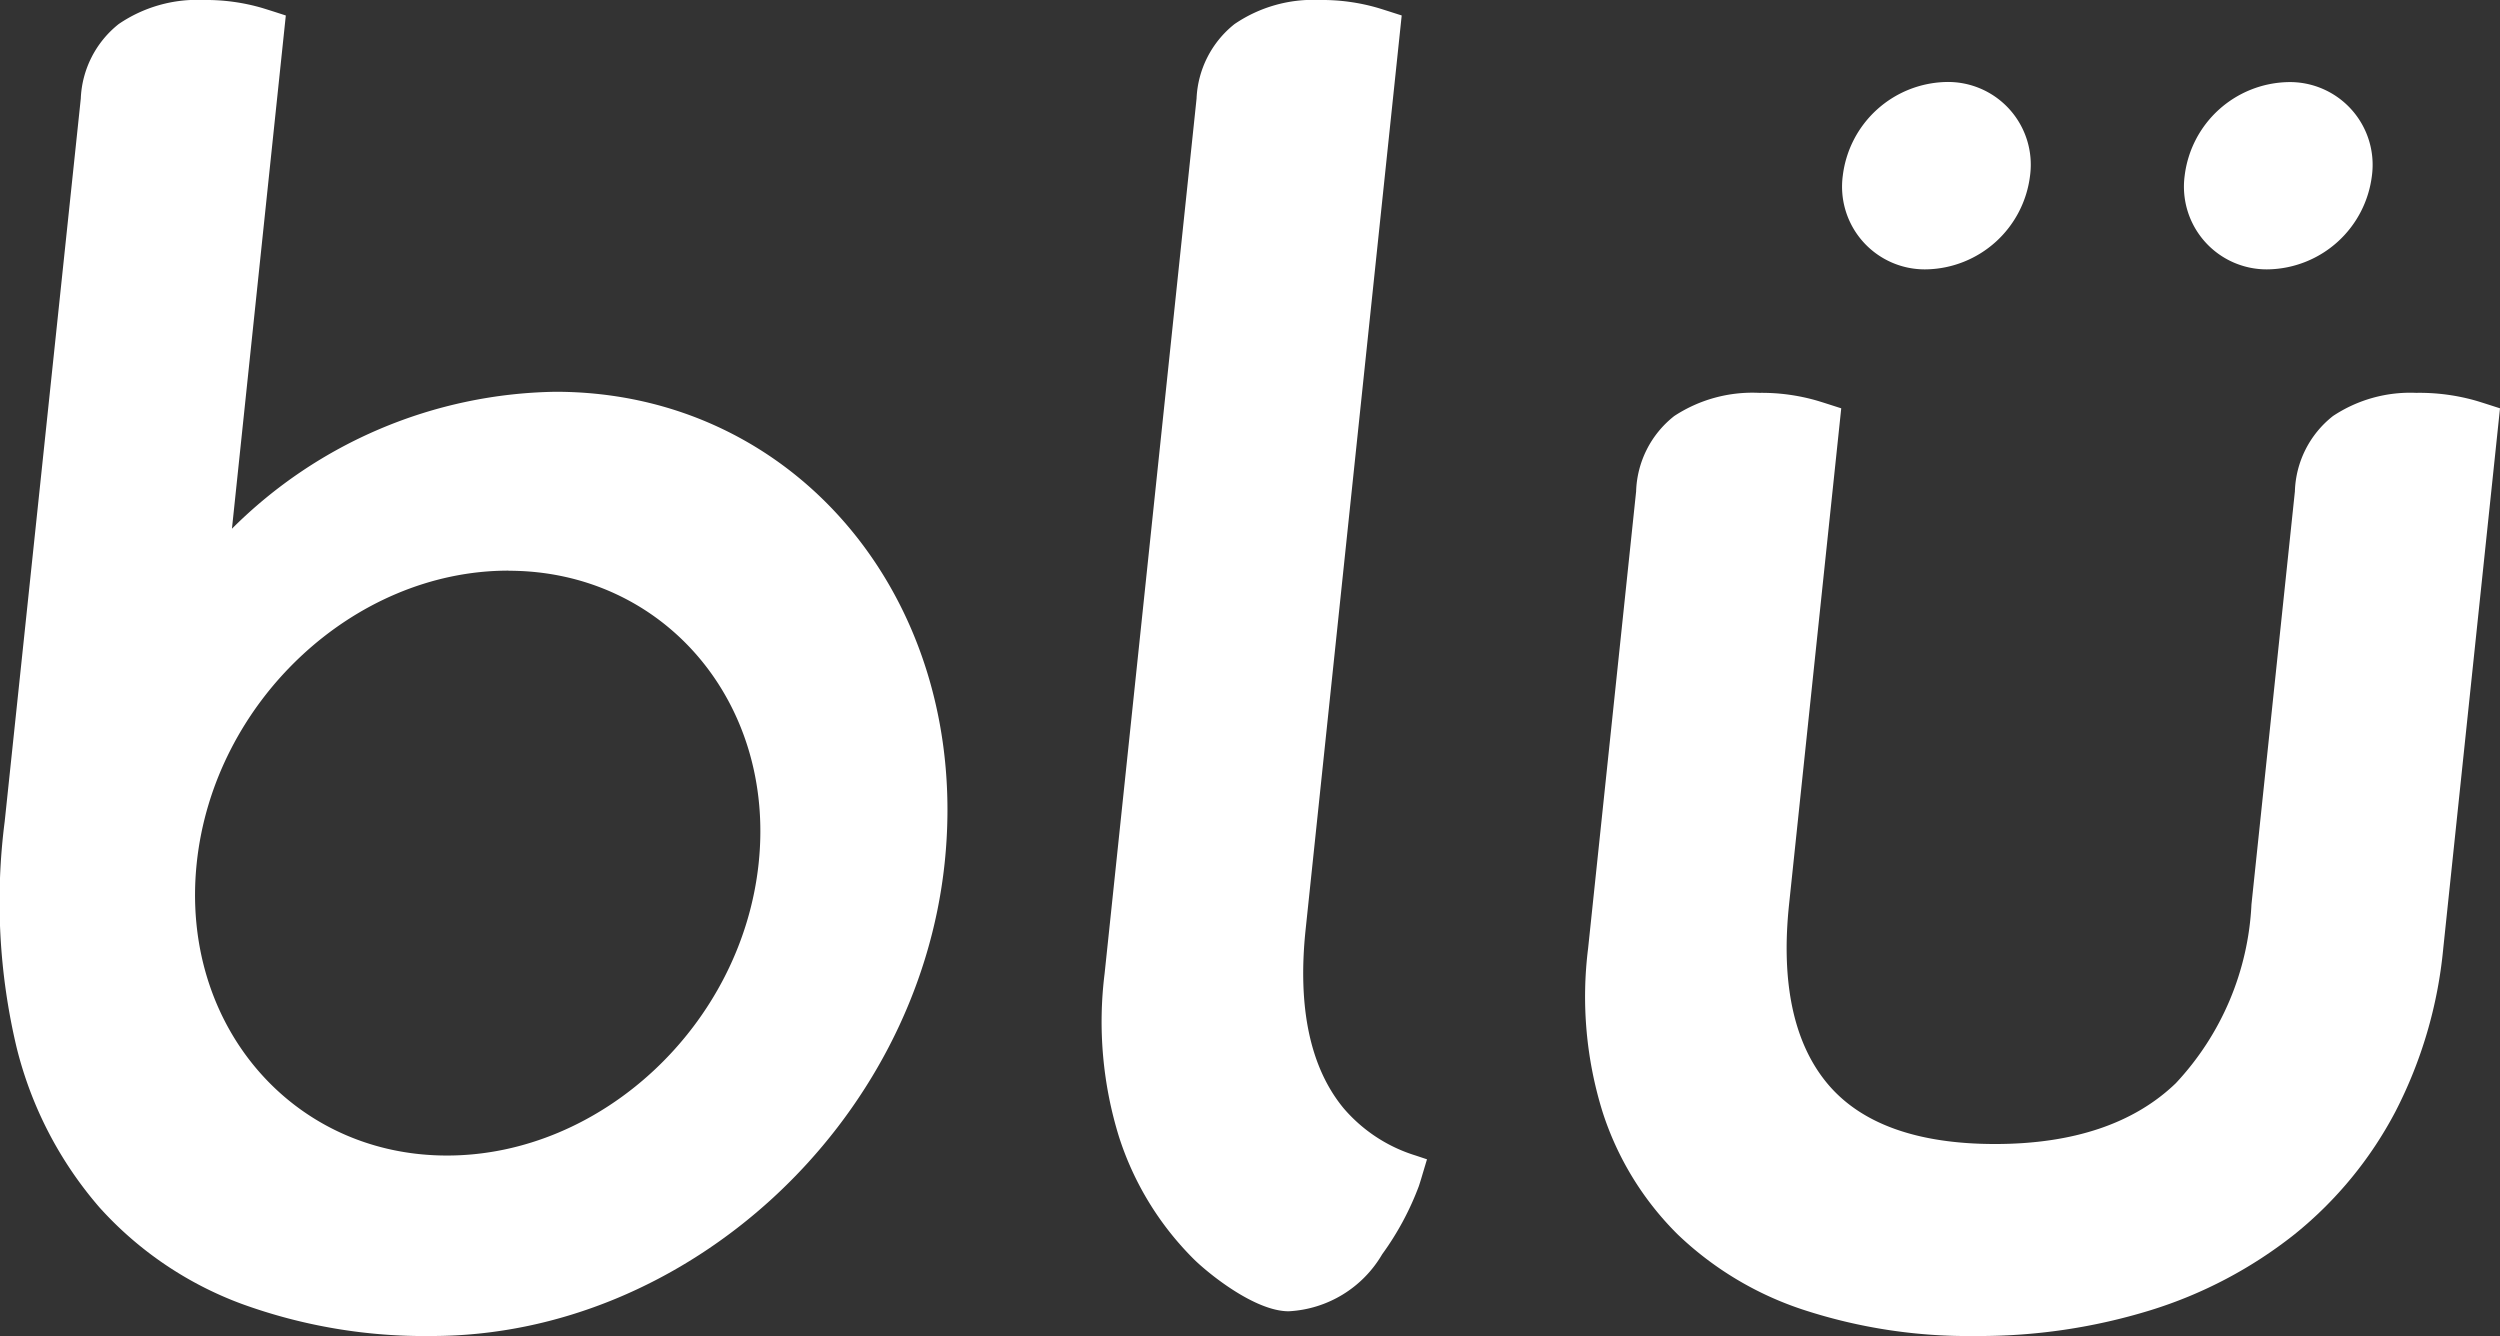
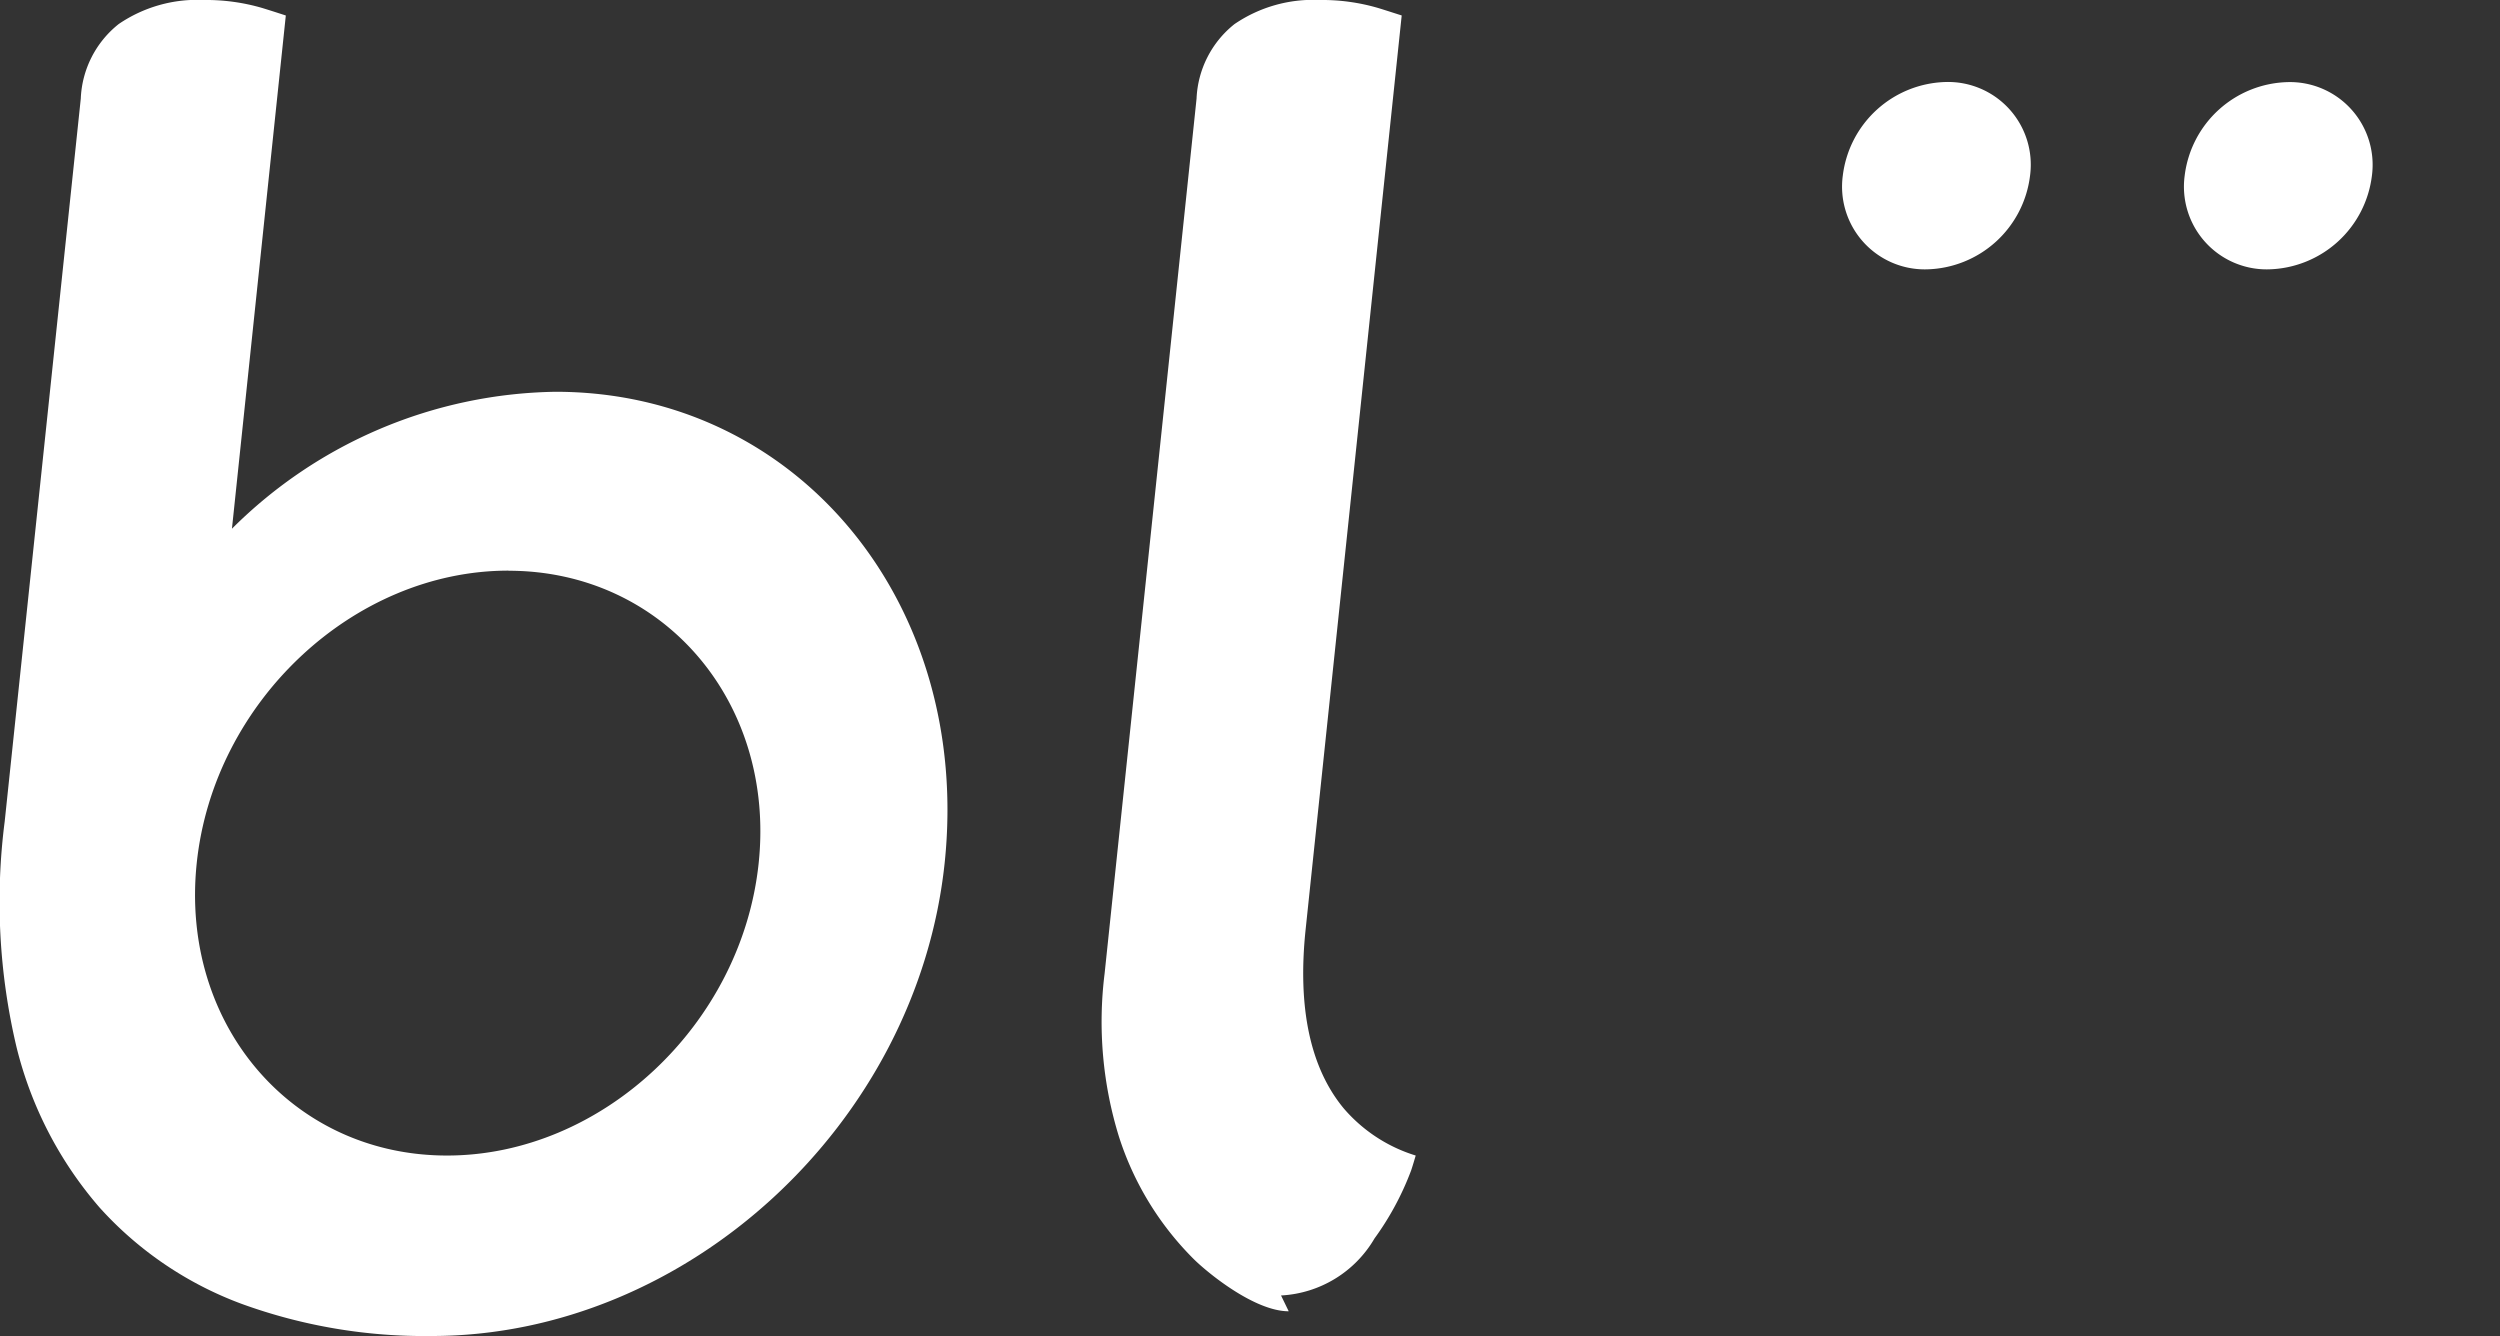
<svg xmlns="http://www.w3.org/2000/svg" width="92.814" height="49.6" viewBox="0 0 92.814 49.6">
  <rect x="0" y="0" width="92.814" height="49.6" fill="#333333" stroke="none" />
  <g transform="translate(-0.001)">
    <path d="M16.022,49.6a19.867,19.867,0,0,1-7.038-1.189A13.32,13.32,0,0,1,3.7,44.833,14.3,14.3,0,0,1,.615,38.877,23.413,23.413,0,0,1,.175,30.5L3,3.662A3.727,3.727,0,0,1,4.406.894,5.167,5.167,0,0,1,7.566,0,7.422,7.422,0,0,1,9.749.3c.19.059.362.113.514.162l.349.113-2,19.054a17.369,17.369,0,0,1,12.013-5.084c8.98,0,15.46,7.847,14.447,17.494C34.05,41.723,25.506,49.6,16.022,49.6m2.855-28.415c-5.752,0-10.943,4.87-11.572,10.856S10.843,42.9,16.595,42.9s10.943-4.87,11.572-10.855-3.538-10.856-9.29-10.856" fill="#fff" />
-     <path d="M47.845,48.682c-1.27,0-3.007-1.427-3.515-1.927a11.253,11.253,0,0,1-2.785-4.548,14.447,14.447,0,0,1-.535-6.062L44.424,3.662A3.731,3.731,0,0,1,45.833.894,5.177,5.177,0,0,1,48.995,0a7.415,7.415,0,0,1,2.182.3c.191.059.361.113.513.162l.35.112L48.473,34.509c-.305,2.9.17,5.134,1.411,6.636A5.74,5.74,0,0,0,52.56,42.9l.419.14-.134.447c-.048.162-.1.343-.166.543a10.646,10.646,0,0,1-1.364,2.536,4.275,4.275,0,0,1-3.47,2.116" fill="#fff" />
-     <path d="M73.32,49.6A19.677,19.677,0,0,1,67,48.642a12.275,12.275,0,0,1-4.721-2.82,11.244,11.244,0,0,1-2.784-4.548,14.414,14.414,0,0,1-.535-6.062l1.783-16.968a3.7,3.7,0,0,1,1.417-2.8,5.289,5.289,0,0,1,3.153-.859,7.379,7.379,0,0,1,2.183.3c.189.058.361.113.513.162l.349.112L66.421,33.577c-.305,2.9.169,5.134,1.41,6.635s3.337,2.26,6.239,2.26,5.159-.761,6.712-2.26a10.439,10.439,0,0,0,2.806-6.635L85.2,18.244a3.7,3.7,0,0,1,1.416-2.8,5.183,5.183,0,0,1,3.089-.859,7.629,7.629,0,0,1,2.248.3c.19.058.361.113.513.162l.349.112L90.708,35.212a16.6,16.6,0,0,1-1.777,6.06,14.509,14.509,0,0,1-3.743,4.552,16.4,16.4,0,0,1-5.344,2.818,21.594,21.594,0,0,1-6.524.958" fill="#fff" />
+     <path d="M47.845,48.682c-1.27,0-3.007-1.427-3.515-1.927a11.253,11.253,0,0,1-2.785-4.548,14.447,14.447,0,0,1-.535-6.062L44.424,3.662A3.731,3.731,0,0,1,45.833.894,5.177,5.177,0,0,1,48.995,0a7.415,7.415,0,0,1,2.182.3c.191.059.361.113.513.162l.35.112L48.473,34.509c-.305,2.9.17,5.134,1.411,6.636A5.74,5.74,0,0,0,52.56,42.9c-.048.162-.1.343-.166.543a10.646,10.646,0,0,1-1.364,2.536,4.275,4.275,0,0,1-3.47,2.116" fill="#fff" />
    <path d="M75.368,6.52A3.956,3.956,0,0,1,71.527,10,3.071,3.071,0,0,1,68.416,6.52a3.954,3.954,0,0,1,3.841-3.476A3.071,3.071,0,0,1,75.368,6.52" fill="#fff" />
    <path d="M88.06,6.52A3.956,3.956,0,0,1,84.218,10a3.071,3.071,0,0,1-3.11-3.476,3.954,3.954,0,0,1,3.841-3.476A3.071,3.071,0,0,1,88.06,6.52" fill="#fff" />
  </g>
</svg>